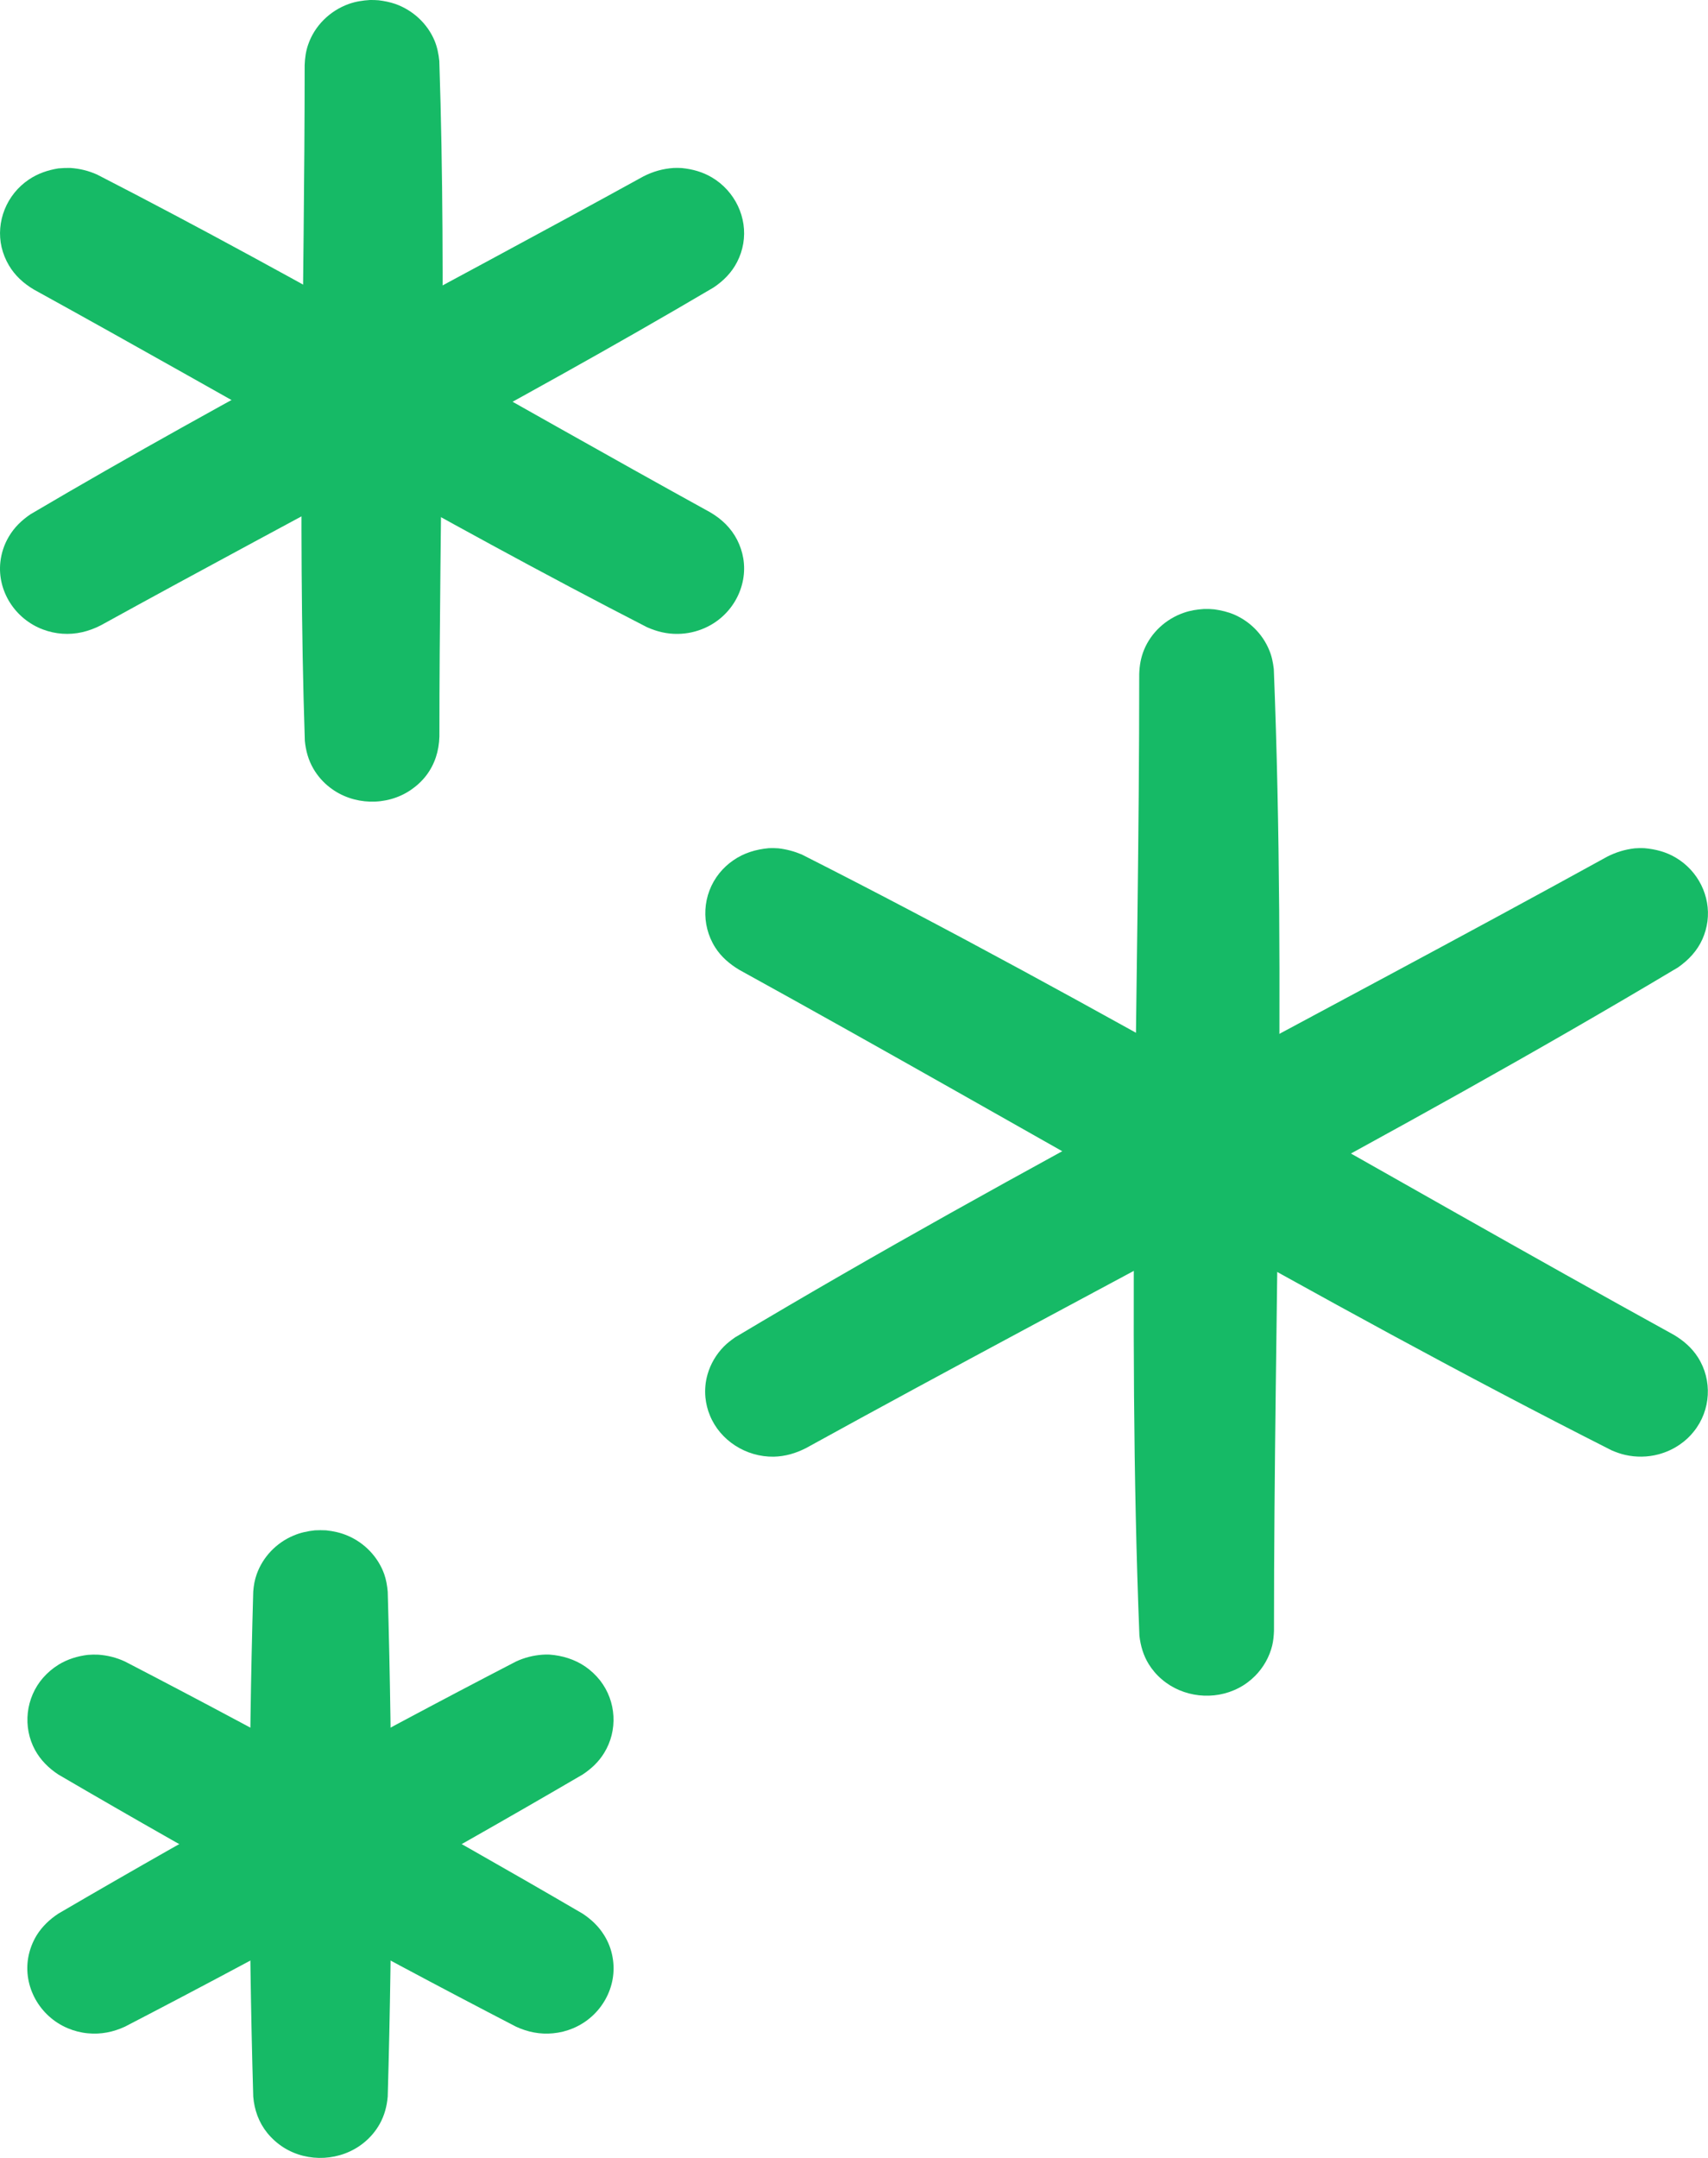
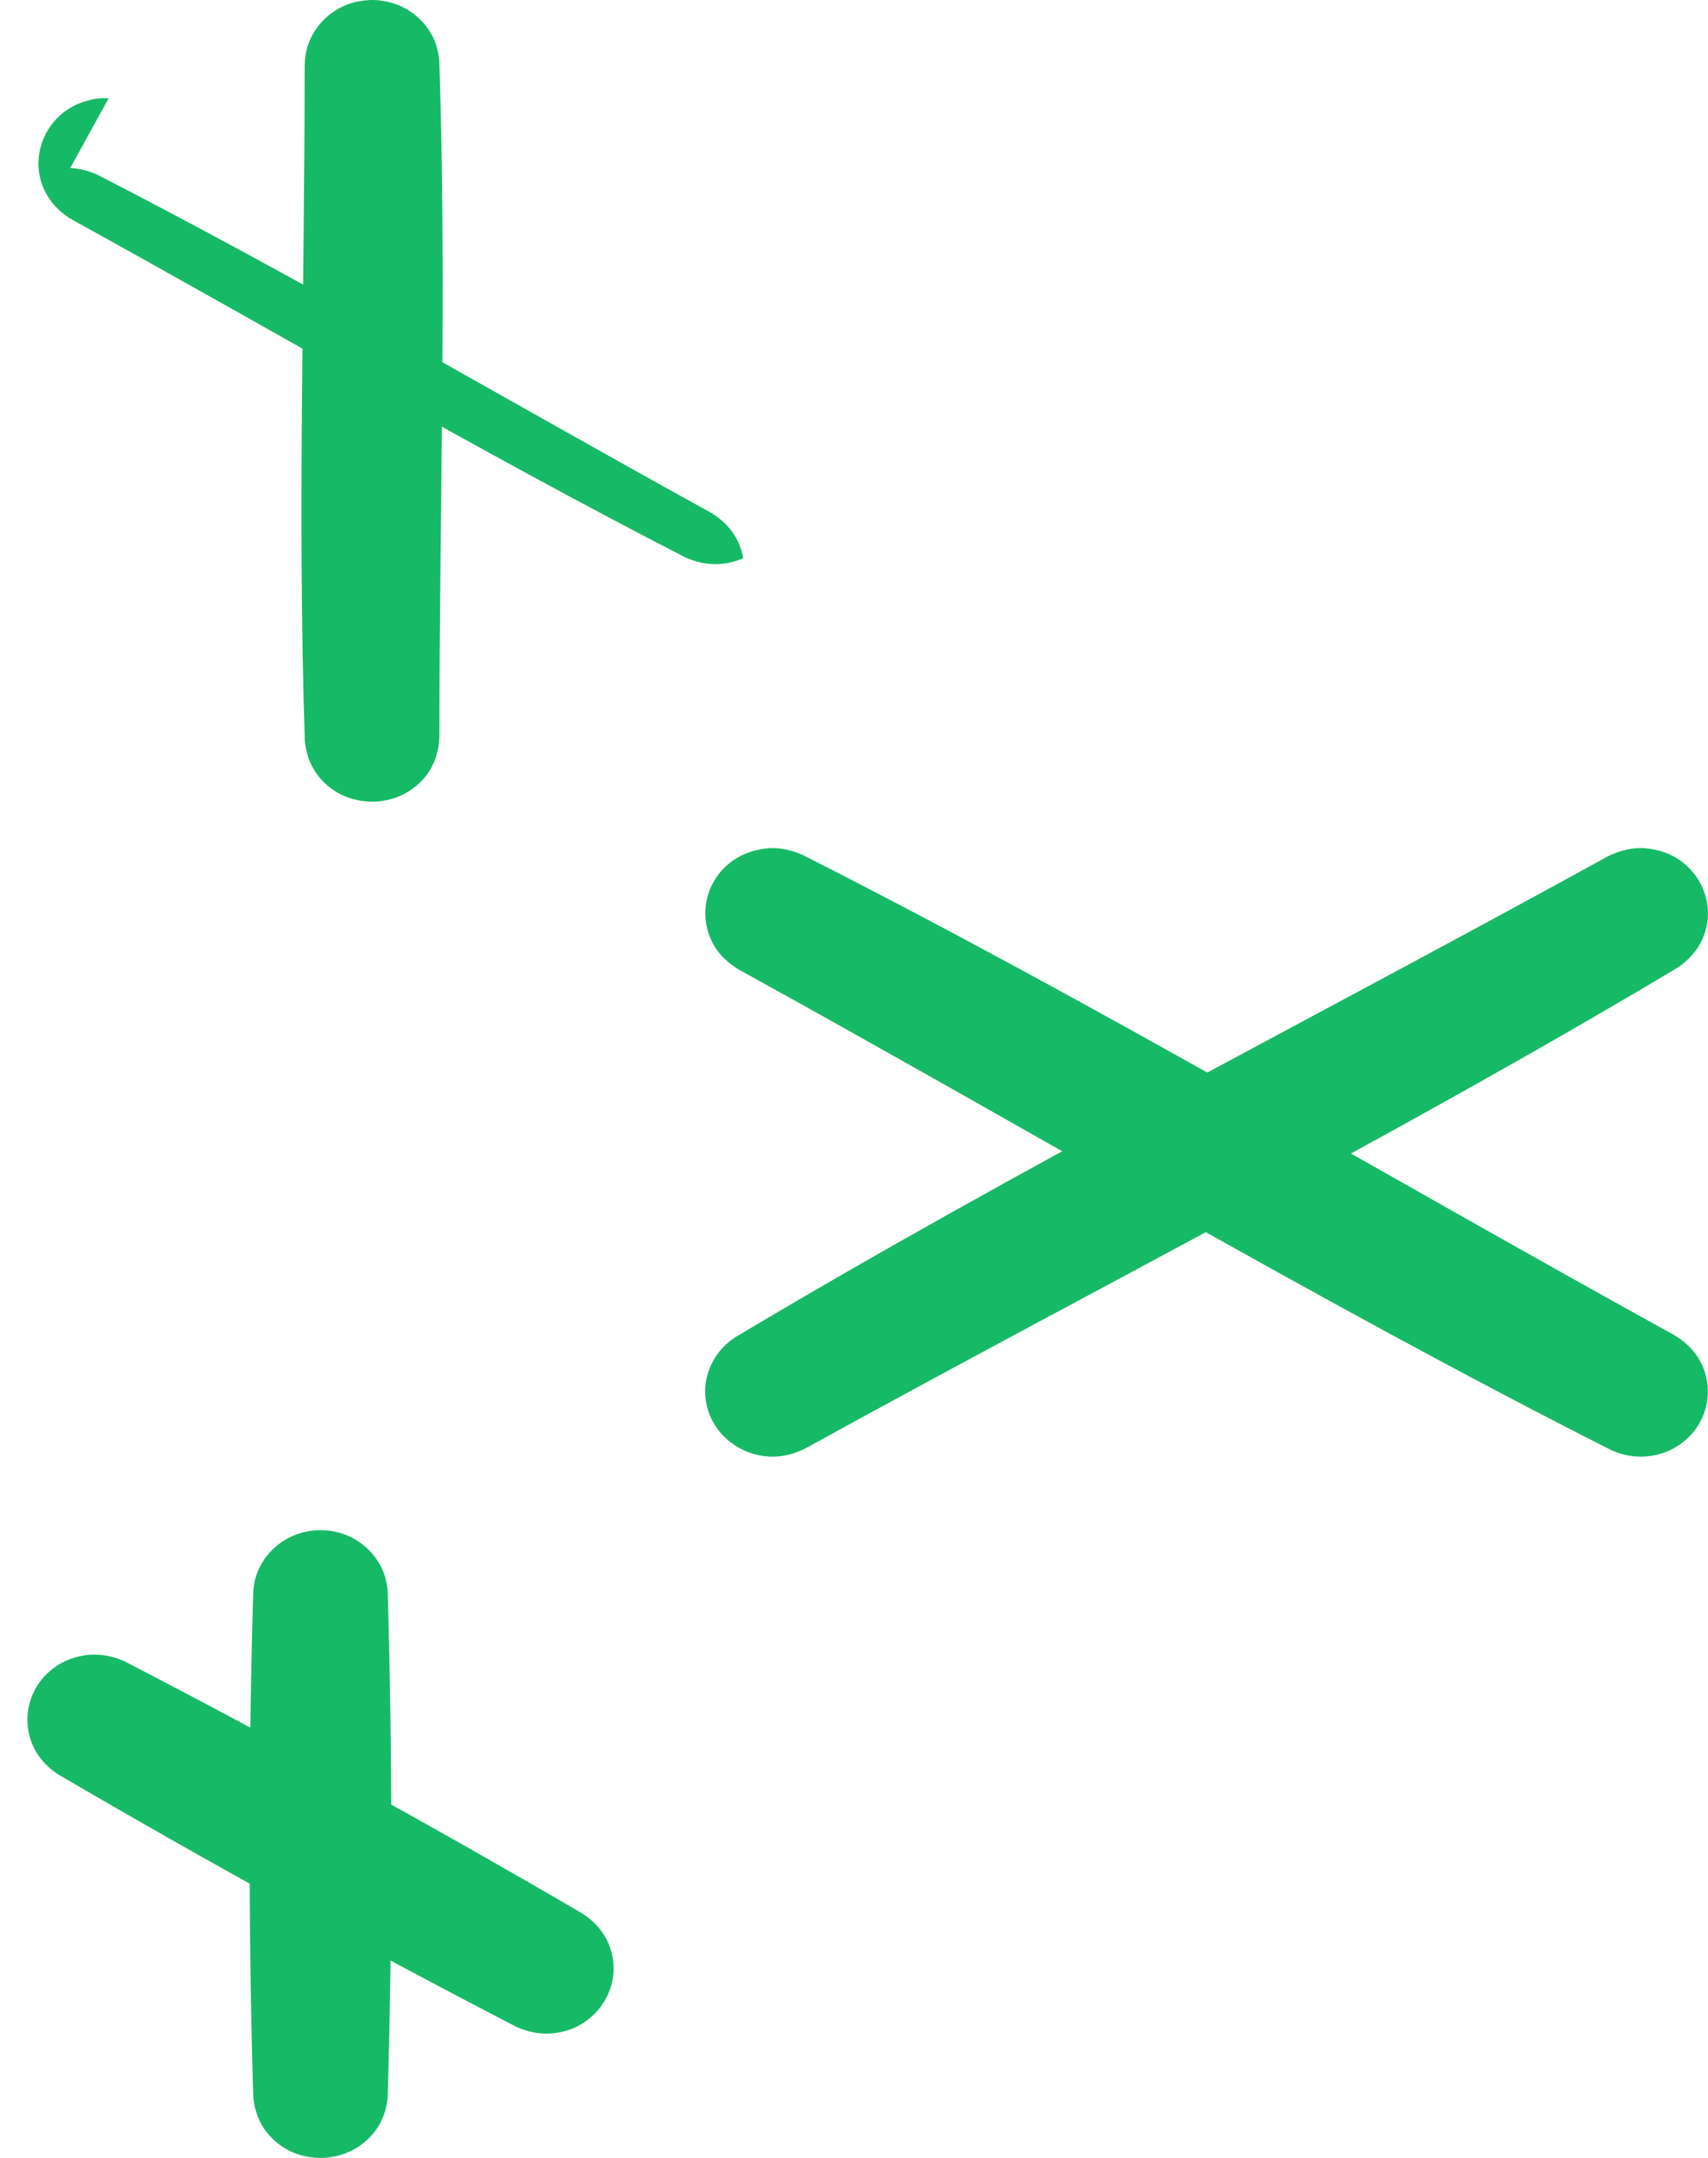
<svg xmlns="http://www.w3.org/2000/svg" width="19px" height="24px" viewBox="0 0 19 24" version="1.1" xml:space="preserve" style="fill-rule:evenodd;clip-rule:evenodd;stroke-linejoin:round;stroke-miterlimit:1.414;">
-   <path d="M0.782,1.868c0.106,0.007 0.203,0.031 0.299,0.074c2.31,1.186 4.546,2.503 6.818,3.755c0.129,0.075 0.234,0.176 0.301,0.307c0.033,0.065 0.056,0.133 0.068,0.204c0.054,0.318 -0.124,0.642 -0.427,0.776c-0.094,0.042 -0.197,0.065 -0.301,0.066c-0.121,0.002 -0.235,-0.026 -0.344,-0.075c-2.31,-1.186 -4.545,-2.502 -6.818,-3.754c-0.115,-0.068 -0.212,-0.156 -0.279,-0.27c-0.037,-0.062 -0.064,-0.13 -0.081,-0.2c-0.066,-0.284 0.055,-0.588 0.303,-0.754c0.099,-0.067 0.21,-0.105 0.328,-0.124c0.045,-0.004 0.088,-0.006 0.133,-0.005Z" style="fill:#16ba66;fill-rule:nonzero;" />
+   <path d="M0.782,1.868c0.106,0.007 0.203,0.031 0.299,0.074c2.31,1.186 4.546,2.503 6.818,3.755c0.129,0.075 0.234,0.176 0.301,0.307c0.033,0.065 0.056,0.133 0.068,0.204c-0.094,0.042 -0.197,0.065 -0.301,0.066c-0.121,0.002 -0.235,-0.026 -0.344,-0.075c-2.31,-1.186 -4.545,-2.502 -6.818,-3.754c-0.115,-0.068 -0.212,-0.156 -0.279,-0.27c-0.037,-0.062 -0.064,-0.13 -0.081,-0.2c-0.066,-0.284 0.055,-0.588 0.303,-0.754c0.099,-0.067 0.21,-0.105 0.328,-0.124c0.045,-0.004 0.088,-0.006 0.133,-0.005Z" style="fill:#16ba66;fill-rule:nonzero;" />
  <path d="M4.211,0.003c0.064,0.008 0.126,0.02 0.187,0.041c0.197,0.07 0.357,0.22 0.436,0.408c0.03,0.073 0.045,0.148 0.053,0.226c0.083,2.504 0.001,5.01 0.001,7.515c-0.005,0.158 -0.05,0.306 -0.148,0.434c-0.048,0.062 -0.107,0.116 -0.172,0.16c-0.269,0.182 -0.64,0.17 -0.896,-0.027c-0.076,-0.058 -0.139,-0.13 -0.186,-0.211c-0.056,-0.096 -0.084,-0.2 -0.095,-0.309c-0.083,-2.504 -0.002,-5.011 -0.002,-7.516c0.003,-0.078 0.013,-0.154 0.039,-0.228c0.071,-0.208 0.24,-0.376 0.452,-0.452c0.076,-0.027 0.154,-0.039 0.235,-0.044c0.048,0 0.048,0 0.096,0.003Z" style="fill:#16ba66;fill-rule:nonzero;" />
-   <path d="M7.584,1.869c0.12,0.012 0.232,0.043 0.335,0.104c0.258,0.153 0.398,0.448 0.349,0.736c-0.012,0.071 -0.035,0.14 -0.068,0.204c-0.06,0.118 -0.152,0.211 -0.263,0.285c-2.233,1.317 -4.544,2.505 -6.816,3.757c-0.133,0.068 -0.277,0.104 -0.428,0.093c-0.073,-0.005 -0.146,-0.021 -0.215,-0.047c-0.312,-0.117 -0.509,-0.429 -0.474,-0.75c0.011,-0.1 0.043,-0.197 0.095,-0.284c0.06,-0.102 0.143,-0.182 0.241,-0.248c2.233,-1.317 4.545,-2.505 6.817,-3.757c0.108,-0.055 0.217,-0.086 0.338,-0.094c0.045,-0.001 0.045,-0.001 0.089,0.001Z" style="fill:#16ba66;fill-rule:nonzero;" />
  <path d="M1.094,18.403c0.105,0.008 0.201,0.032 0.296,0.076c1.721,0.892 3.419,1.828 5.091,2.804c0.097,0.064 0.179,0.142 0.239,0.239c0.047,0.075 0.079,0.158 0.094,0.244c0.061,0.327 -0.124,0.66 -0.439,0.792c-0.071,0.03 -0.147,0.049 -0.224,0.056c-0.143,0.014 -0.282,-0.014 -0.411,-0.074c-1.722,-0.892 -3.42,-1.827 -5.091,-2.804c-0.108,-0.071 -0.197,-0.16 -0.259,-0.272c-0.14,-0.257 -0.105,-0.581 0.089,-0.804c0.05,-0.057 0.109,-0.107 0.174,-0.147c0.099,-0.06 0.209,-0.094 0.325,-0.108c0.039,-0.003 0.077,-0.004 0.116,-0.002Z" style="fill:#16ba66;fill-rule:nonzero;" />
  <path d="M3.627,17.02c0.083,0.009 0.162,0.026 0.239,0.059c0.19,0.08 0.34,0.238 0.408,0.428c0.022,0.063 0.033,0.128 0.039,0.195c0.054,1.871 0.054,3.744 0,5.615c-0.009,0.107 -0.036,0.21 -0.089,0.305c-0.046,0.082 -0.108,0.155 -0.183,0.214c-0.25,0.199 -0.615,0.219 -0.886,0.048c-0.069,-0.044 -0.131,-0.099 -0.182,-0.162c-0.095,-0.118 -0.144,-0.257 -0.156,-0.405c-0.054,-1.871 -0.054,-3.744 0,-5.615c0.005,-0.067 0.016,-0.132 0.039,-0.195c0.068,-0.19 0.217,-0.348 0.408,-0.428c0.076,-0.033 0.156,-0.05 0.239,-0.059c0.042,-0.002 0.082,-0.002 0.124,0Z" style="fill:#16ba66;fill-rule:nonzero;" />
-   <path d="M6.113,18.402c0.143,0.011 0.278,0.052 0.396,0.132c0.063,0.043 0.119,0.096 0.166,0.155c0.182,0.233 0.2,0.557 0.045,0.808c-0.06,0.098 -0.142,0.175 -0.239,0.239c-1.672,0.977 -3.37,1.912 -5.091,2.804c-0.129,0.06 -0.268,0.088 -0.412,0.074c-0.077,-0.007 -0.152,-0.026 -0.223,-0.056c-0.315,-0.132 -0.5,-0.465 -0.44,-0.792c0.016,-0.086 0.048,-0.169 0.094,-0.244c0.061,-0.097 0.143,-0.175 0.24,-0.239c1.671,-0.976 3.369,-1.912 5.091,-2.804c0.095,-0.044 0.191,-0.068 0.296,-0.076c0.039,-0.002 0.038,-0.002 0.077,-0.001Z" style="fill:#16ba66;fill-rule:nonzero;" />
  <path d="M8.661,9.435c0.091,0.011 0.173,0.033 0.257,0.068c3.298,1.669 6.469,3.562 9.704,5.344c0.108,0.065 0.199,0.144 0.266,0.249c0.163,0.255 0.144,0.589 -0.046,0.825c-0.043,0.055 -0.095,0.103 -0.153,0.143c-0.073,0.051 -0.154,0.088 -0.24,0.111c-0.121,0.032 -0.249,0.034 -0.371,0.006c-0.053,-0.012 -0.102,-0.03 -0.151,-0.051c-3.298,-1.669 -6.47,-3.562 -9.704,-5.344c-0.108,-0.065 -0.2,-0.144 -0.267,-0.249c-0.162,-0.255 -0.144,-0.589 0.046,-0.825c0.044,-0.055 0.096,-0.103 0.154,-0.143c0.119,-0.083 0.254,-0.123 0.398,-0.136c0.054,-0.001 0.053,-0.001 0.107,0.002Z" style="fill:#16ba66;fill-rule:nonzero;" />
-   <path d="M13.508,6.777c0.077,0.011 0.15,0.028 0.221,0.058c0.175,0.076 0.316,0.218 0.388,0.391c0.03,0.069 0.044,0.14 0.053,0.215c0.141,3.563 0.002,7.13 0.002,10.696c-0.002,0.056 -0.007,0.11 -0.02,0.165c-0.031,0.126 -0.097,0.243 -0.19,0.337c-0.053,0.053 -0.114,0.099 -0.182,0.134c-0.274,0.144 -0.623,0.105 -0.856,-0.096c-0.058,-0.049 -0.107,-0.107 -0.146,-0.17c-0.06,-0.098 -0.09,-0.203 -0.103,-0.315c-0.141,-3.563 -0.002,-7.13 -0.002,-10.696c0.003,-0.093 0.018,-0.183 0.054,-0.27c0.079,-0.191 0.242,-0.342 0.442,-0.411c0.073,-0.026 0.147,-0.037 0.225,-0.042c0.057,0 0.057,-0.001 0.114,0.004Z" style="fill:#16ba66;fill-rule:nonzero;" />
  <path d="M18.29,9.433c0.127,0.011 0.246,0.042 0.354,0.107c0.247,0.147 0.386,0.428 0.35,0.706c-0.009,0.069 -0.028,0.136 -0.056,0.199c-0.058,0.13 -0.153,0.231 -0.271,0.314c-3.166,1.892 -6.468,3.565 -9.702,5.347c-0.112,0.057 -0.23,0.092 -0.357,0.095c-0.31,0.005 -0.598,-0.181 -0.711,-0.459c-0.027,-0.064 -0.043,-0.132 -0.05,-0.201c-0.008,-0.086 0,-0.173 0.024,-0.256c0.033,-0.116 0.097,-0.224 0.183,-0.311c0.038,-0.038 0.079,-0.069 0.123,-0.1c3.167,-1.892 6.468,-3.565 9.703,-5.347c0.097,-0.049 0.194,-0.079 0.304,-0.092c0.053,-0.003 0.053,-0.003 0.106,-0.002Z" style="fill:#16ba66;fill-rule:nonzero;" />
</svg>